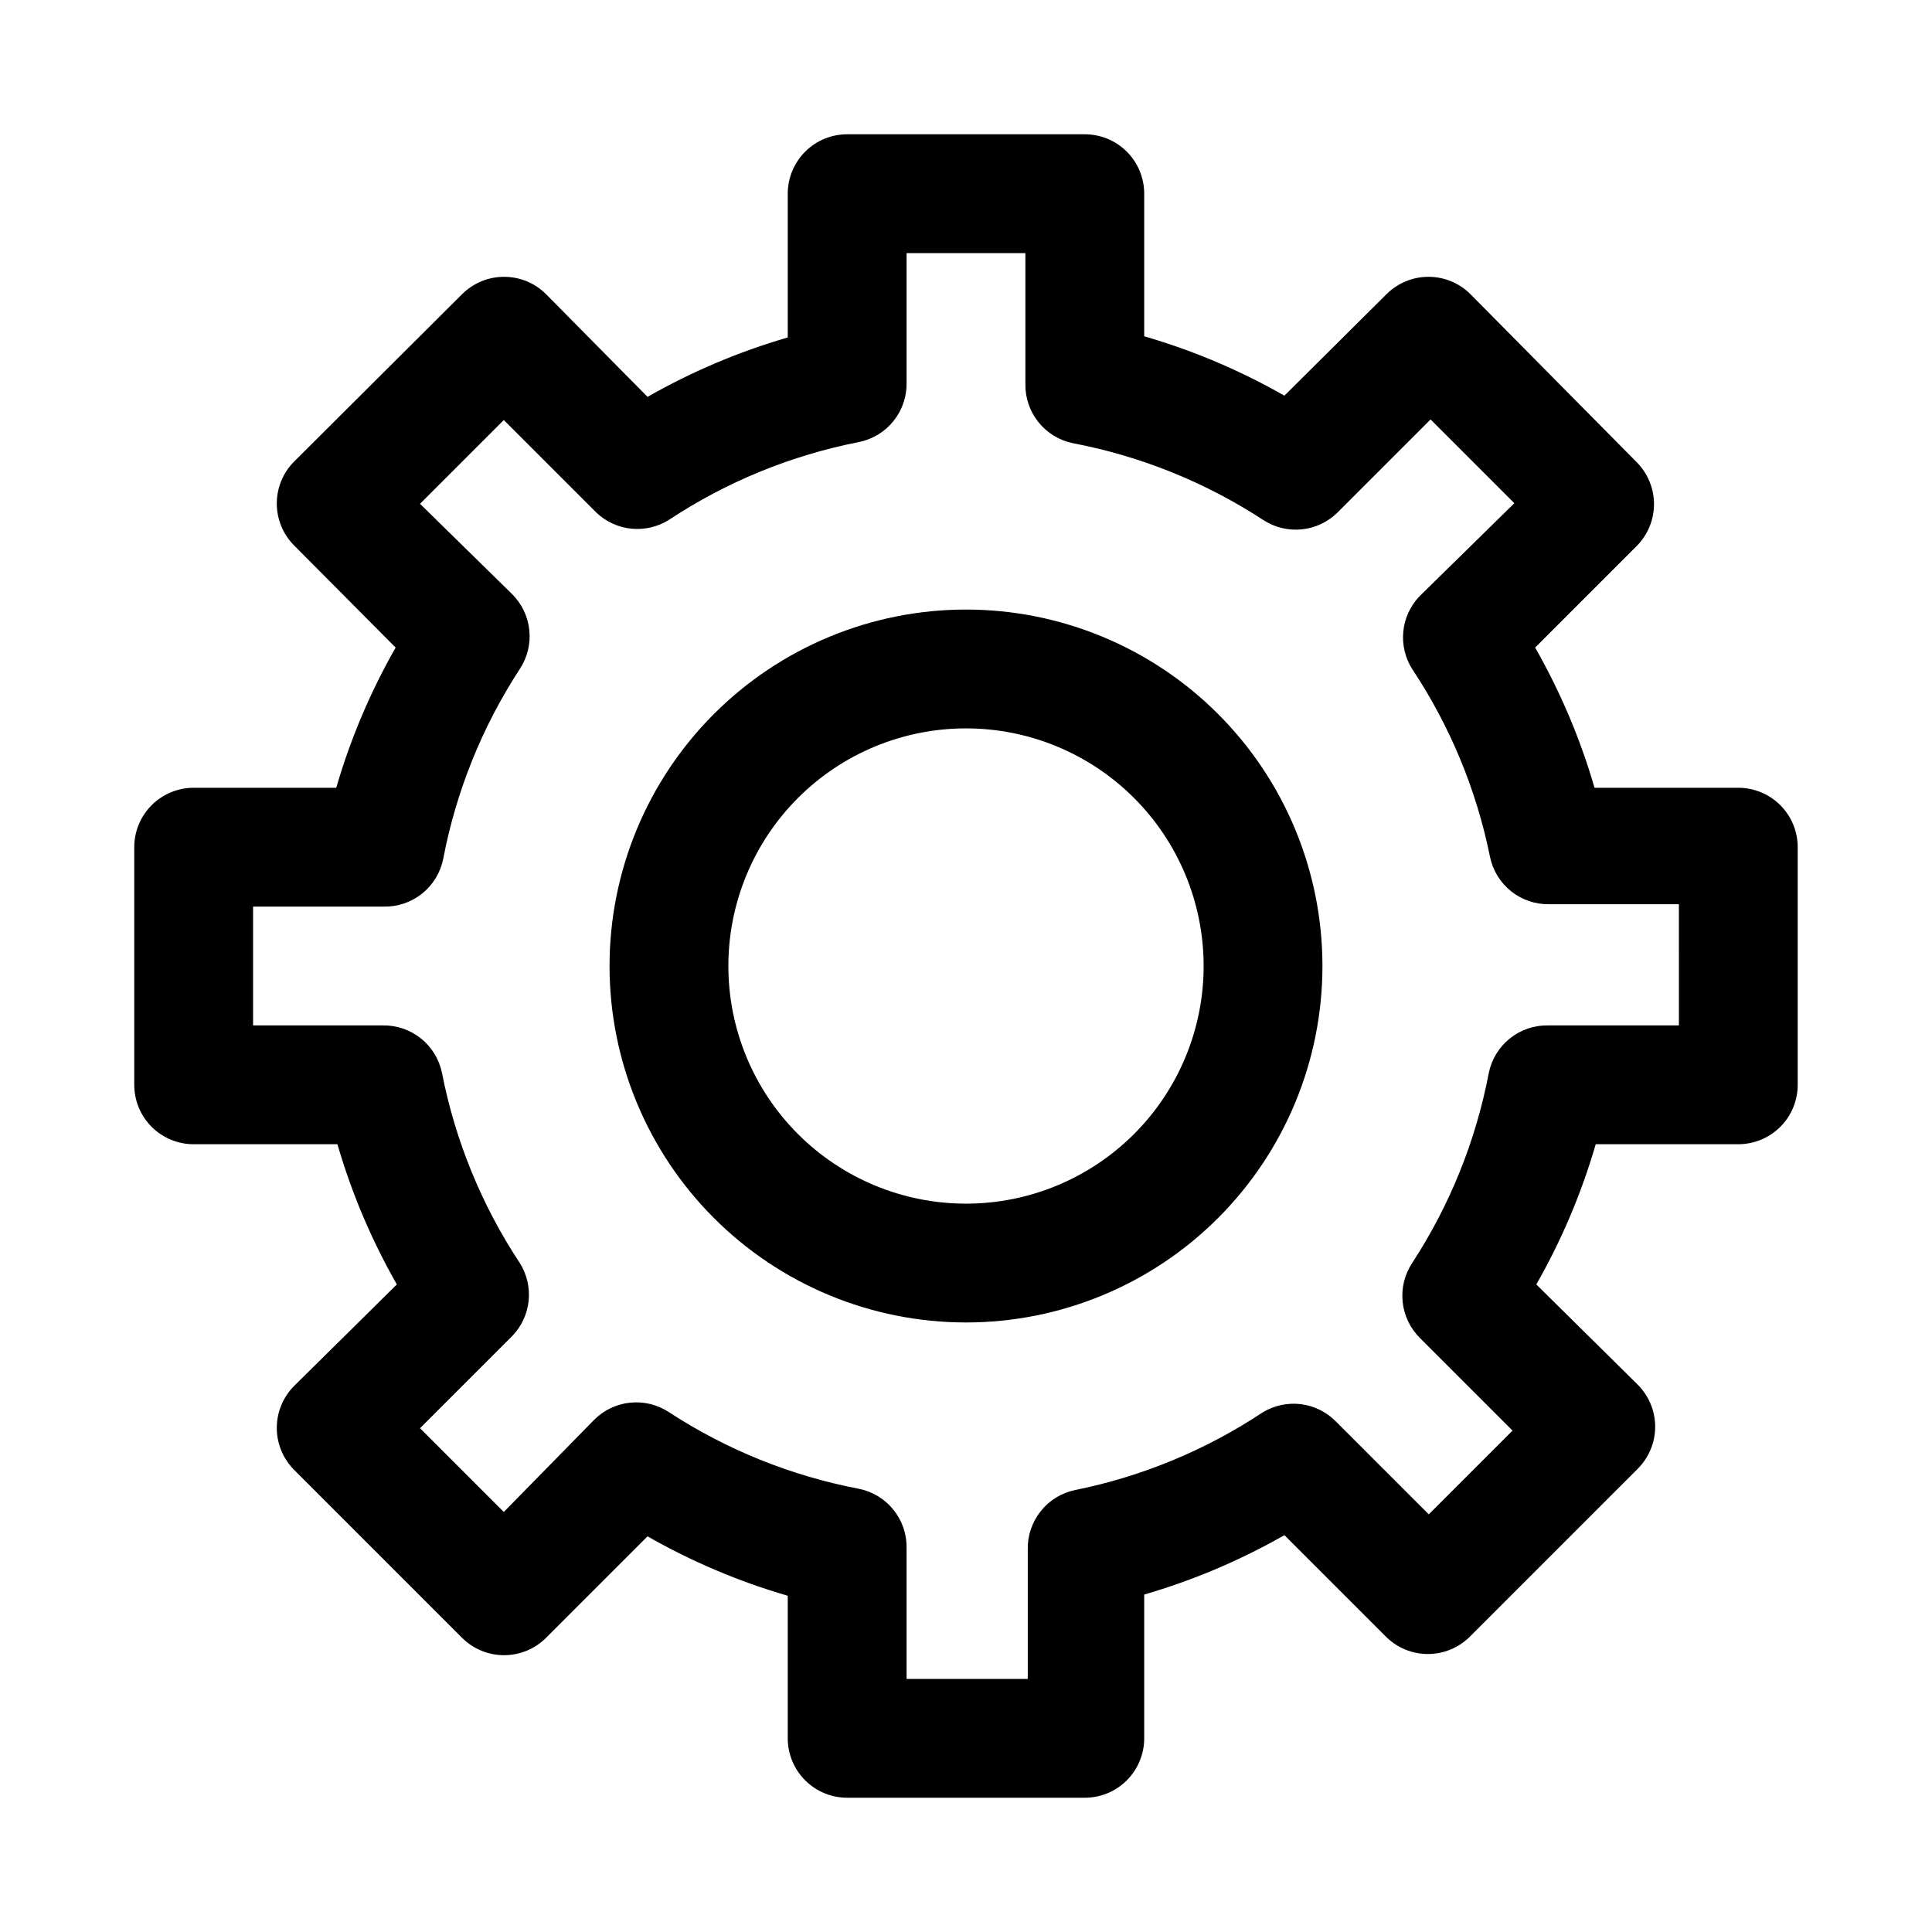
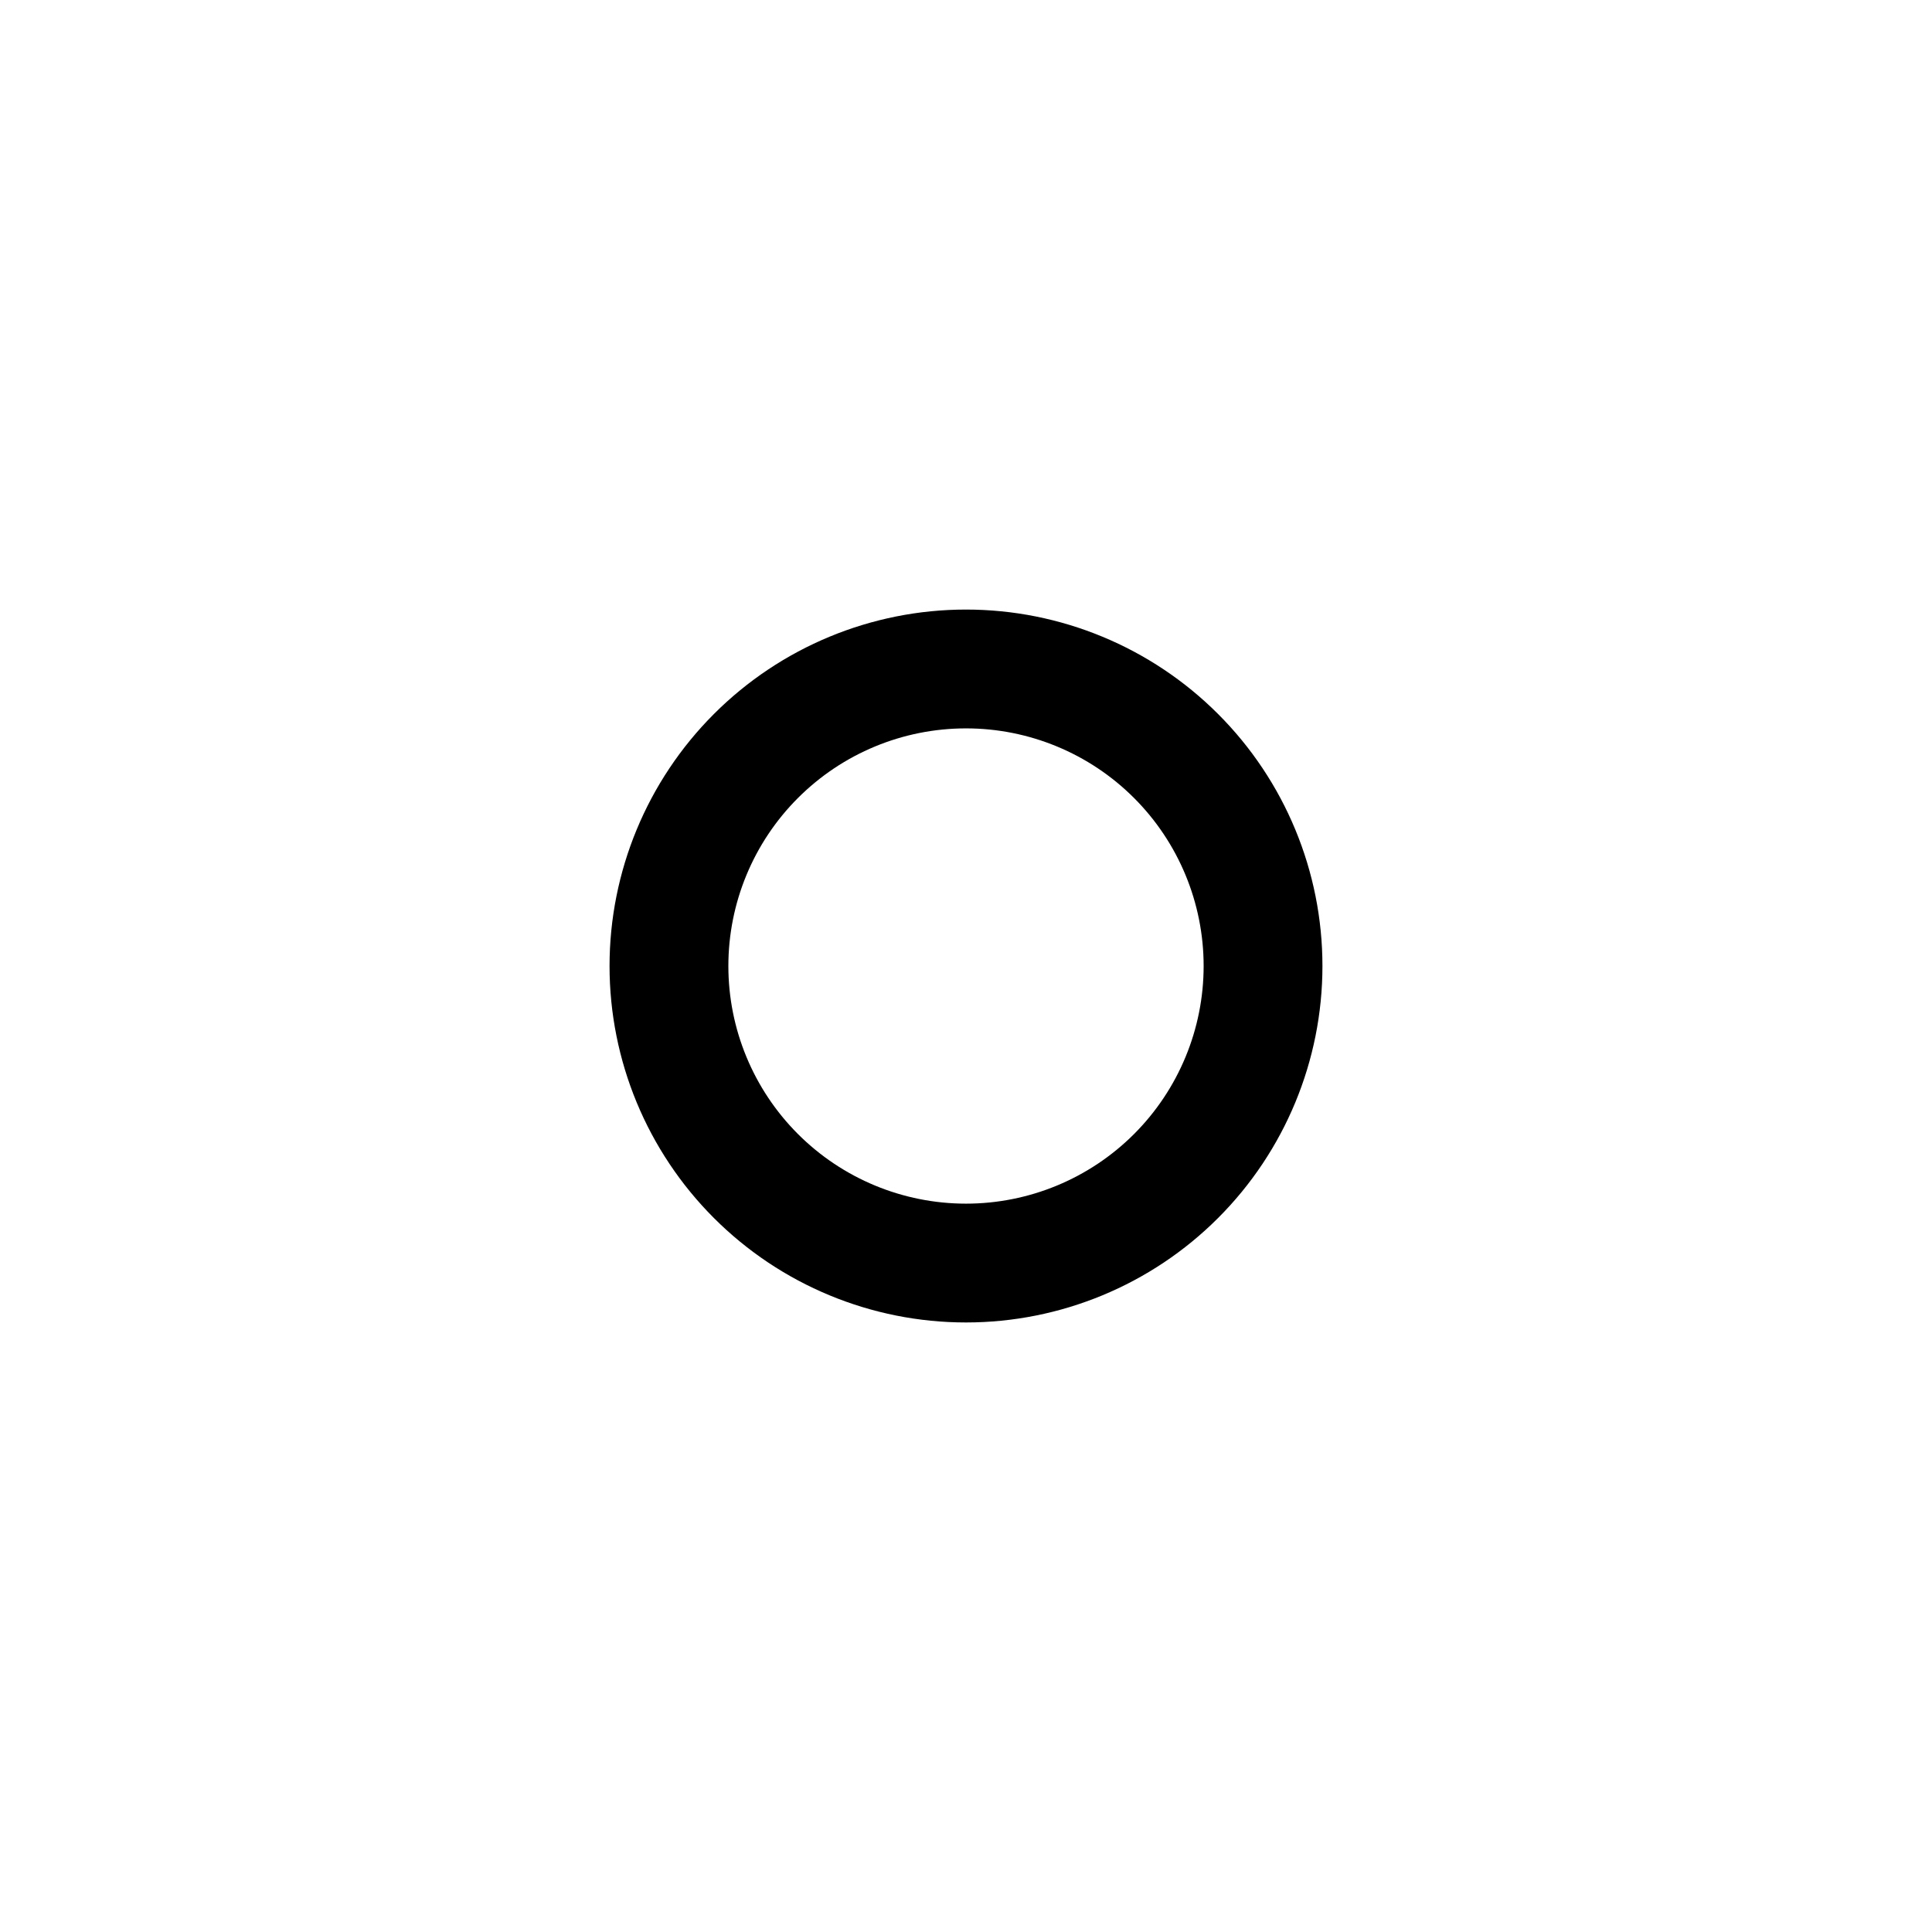
<svg xmlns="http://www.w3.org/2000/svg" fill="#000000" width="800px" height="800px" version="1.1" viewBox="144 144 512 512">
  <g>
    <path d="m400 305.54c-25.055 0-49.082 9.953-66.797 27.668s-27.668 41.742-27.668 66.797c0 25.051 9.953 49.078 27.668 66.793 17.715 17.719 41.742 27.668 66.797 27.668 25.051 0 49.078-9.949 66.793-27.668 17.719-17.715 27.668-41.742 27.668-66.793 0-25.055-9.949-49.082-27.668-66.797-17.715-17.715-41.742-27.668-66.793-27.668zm0 157.44c-16.703 0-32.723-6.637-44.531-18.445-11.812-11.812-18.445-27.832-18.445-44.531 0-16.703 6.633-32.723 18.445-44.531 11.809-11.812 27.828-18.445 44.531-18.445 16.699 0 32.719 6.633 44.531 18.445 11.809 11.809 18.445 27.828 18.445 44.531 0 16.699-6.637 32.719-18.445 44.531-11.812 11.809-27.832 18.445-44.531 18.445z" />
-     <path d="m604.67 352.77h-38.102c-3.766-12.961-9.051-25.434-15.742-37.156l26.922-26.922c2.93-2.949 4.578-6.941 4.578-11.098 0-4.16-1.648-8.152-4.578-11.102l-44.086-44.555c-2.949-2.934-6.938-4.578-11.098-4.578s-8.148 1.645-11.102 4.578l-27.078 26.922c-11.723-6.695-24.195-11.977-37.156-15.742v-37.789c0-4.176-1.66-8.18-4.609-11.133-2.953-2.949-6.957-4.609-11.133-4.609h-62.977c-4.176 0-8.18 1.66-11.133 4.609-2.953 2.953-4.613 6.957-4.613 11.133v38.102c-12.961 3.766-25.434 9.051-37.156 15.746l-26.922-27.238c-2.949-2.934-6.941-4.578-11.098-4.578-4.16 0-8.152 1.645-11.102 4.578l-44.555 44.398c-2.934 2.949-4.578 6.941-4.578 11.098 0 4.16 1.645 8.152 4.578 11.102l26.922 27.078c-6.695 11.723-11.977 24.195-15.742 37.156h-37.789c-4.176 0-8.18 1.66-11.133 4.613-2.949 2.953-4.609 6.957-4.609 11.133v62.977c0 4.176 1.66 8.18 4.609 11.133 2.953 2.949 6.957 4.609 11.133 4.609h38.102c3.766 12.961 9.051 25.434 15.746 37.156l-27.238 26.922c-2.934 2.949-4.578 6.941-4.578 11.102 0 4.156 1.645 8.148 4.578 11.098l44.555 44.555c2.949 2.934 6.941 4.578 11.102 4.578 4.156 0 8.148-1.645 11.098-4.578l26.922-26.922c11.723 6.695 24.195 11.98 37.156 15.746v37.785c0 4.176 1.66 8.18 4.613 11.133 2.953 2.953 6.957 4.609 11.133 4.609h62.977c4.176 0 8.18-1.656 11.133-4.609 2.949-2.953 4.609-6.957 4.609-11.133v-38.102c12.961-3.766 25.434-9.051 37.156-15.742l26.922 26.922c2.949 2.93 6.941 4.578 11.102 4.578 4.156 0 8.148-1.648 11.098-4.578l44.555-44.555v-0.004c2.934-2.949 4.578-6.938 4.578-11.098s-1.645-8.148-4.578-11.102l-26.922-26.605c6.695-11.723 11.98-24.195 15.746-37.156h37.785c4.176 0 8.18-1.66 11.133-4.609 2.953-2.953 4.609-6.957 4.609-11.133v-62.977c0-4.176-1.656-8.18-4.609-11.133-2.953-2.953-6.957-4.613-11.133-4.613zm-15.742 62.977h-34.641c-3.684-0.074-7.273 1.145-10.152 3.445-2.875 2.305-4.856 5.539-5.59 9.148-3.418 17.961-10.32 35.074-20.312 50.383-2 3.035-2.891 6.668-2.516 10.285 0.371 3.613 1.984 6.992 4.562 9.551l24.562 24.562-22.199 22.199-24.562-24.562c-2.473-2.535-5.731-4.168-9.242-4.625-3.516-0.457-7.082 0.285-10.121 2.106-15.094 10.027-31.988 17.035-49.75 20.625-3.609 0.738-6.848 2.715-9.148 5.594-2.301 2.875-3.523 6.469-3.449 10.152v34.32h-32.117v-34.637c0.074-3.684-1.145-7.273-3.445-10.152-2.301-2.875-5.539-4.856-9.148-5.59-17.957-3.418-35.074-10.32-50.383-20.312-3.035-2-6.668-2.891-10.281-2.516-3.617 0.371-6.992 1.984-9.555 4.562l-23.93 24.406-22.199-22.199 24.562-24.562h-0.004c2.402-2.539 3.891-5.801 4.234-9.281 0.34-3.477-0.484-6.969-2.344-9.926-10.102-15.285-17.109-32.402-20.625-50.383-0.738-3.609-2.715-6.844-5.594-9.148-2.875-2.301-6.469-3.519-10.152-3.445h-34.32v-31.488h34.637c3.684 0.074 7.277-1.145 10.152-3.445 2.875-2.301 4.856-5.539 5.59-9.148 3.422-17.957 10.32-35.074 20.312-50.383 2-3.035 2.891-6.668 2.516-10.281-0.371-3.617-1.984-6.992-4.562-9.555l-24.402-23.93 22.199-22.199 24.559 24.559c2.539 2.402 5.805 3.891 9.281 4.234 3.477 0.34 6.969-0.484 9.926-2.344 15.285-10.102 32.402-17.109 50.383-20.625 3.609-0.738 6.848-2.715 9.148-5.594 2.301-2.875 3.519-6.469 3.445-10.152v-34.32h31.488v34.637c-0.074 3.684 1.145 7.277 3.445 10.152 2.305 2.875 5.539 4.856 9.148 5.59 17.961 3.422 35.074 10.32 50.383 20.312 3.035 2 6.668 2.891 10.285 2.516 3.613-0.371 6.992-1.984 9.551-4.562l24.562-24.562 22.199 22.199-25.191 24.719c-2.402 2.539-3.891 5.805-4.234 9.281-0.34 3.477 0.484 6.969 2.344 9.926 10.027 15.094 17.035 31.992 20.625 49.754 0.738 3.609 2.715 6.844 5.594 9.148 2.875 2.301 6.469 3.519 10.152 3.445h34.32z" />
  </g>
</svg>